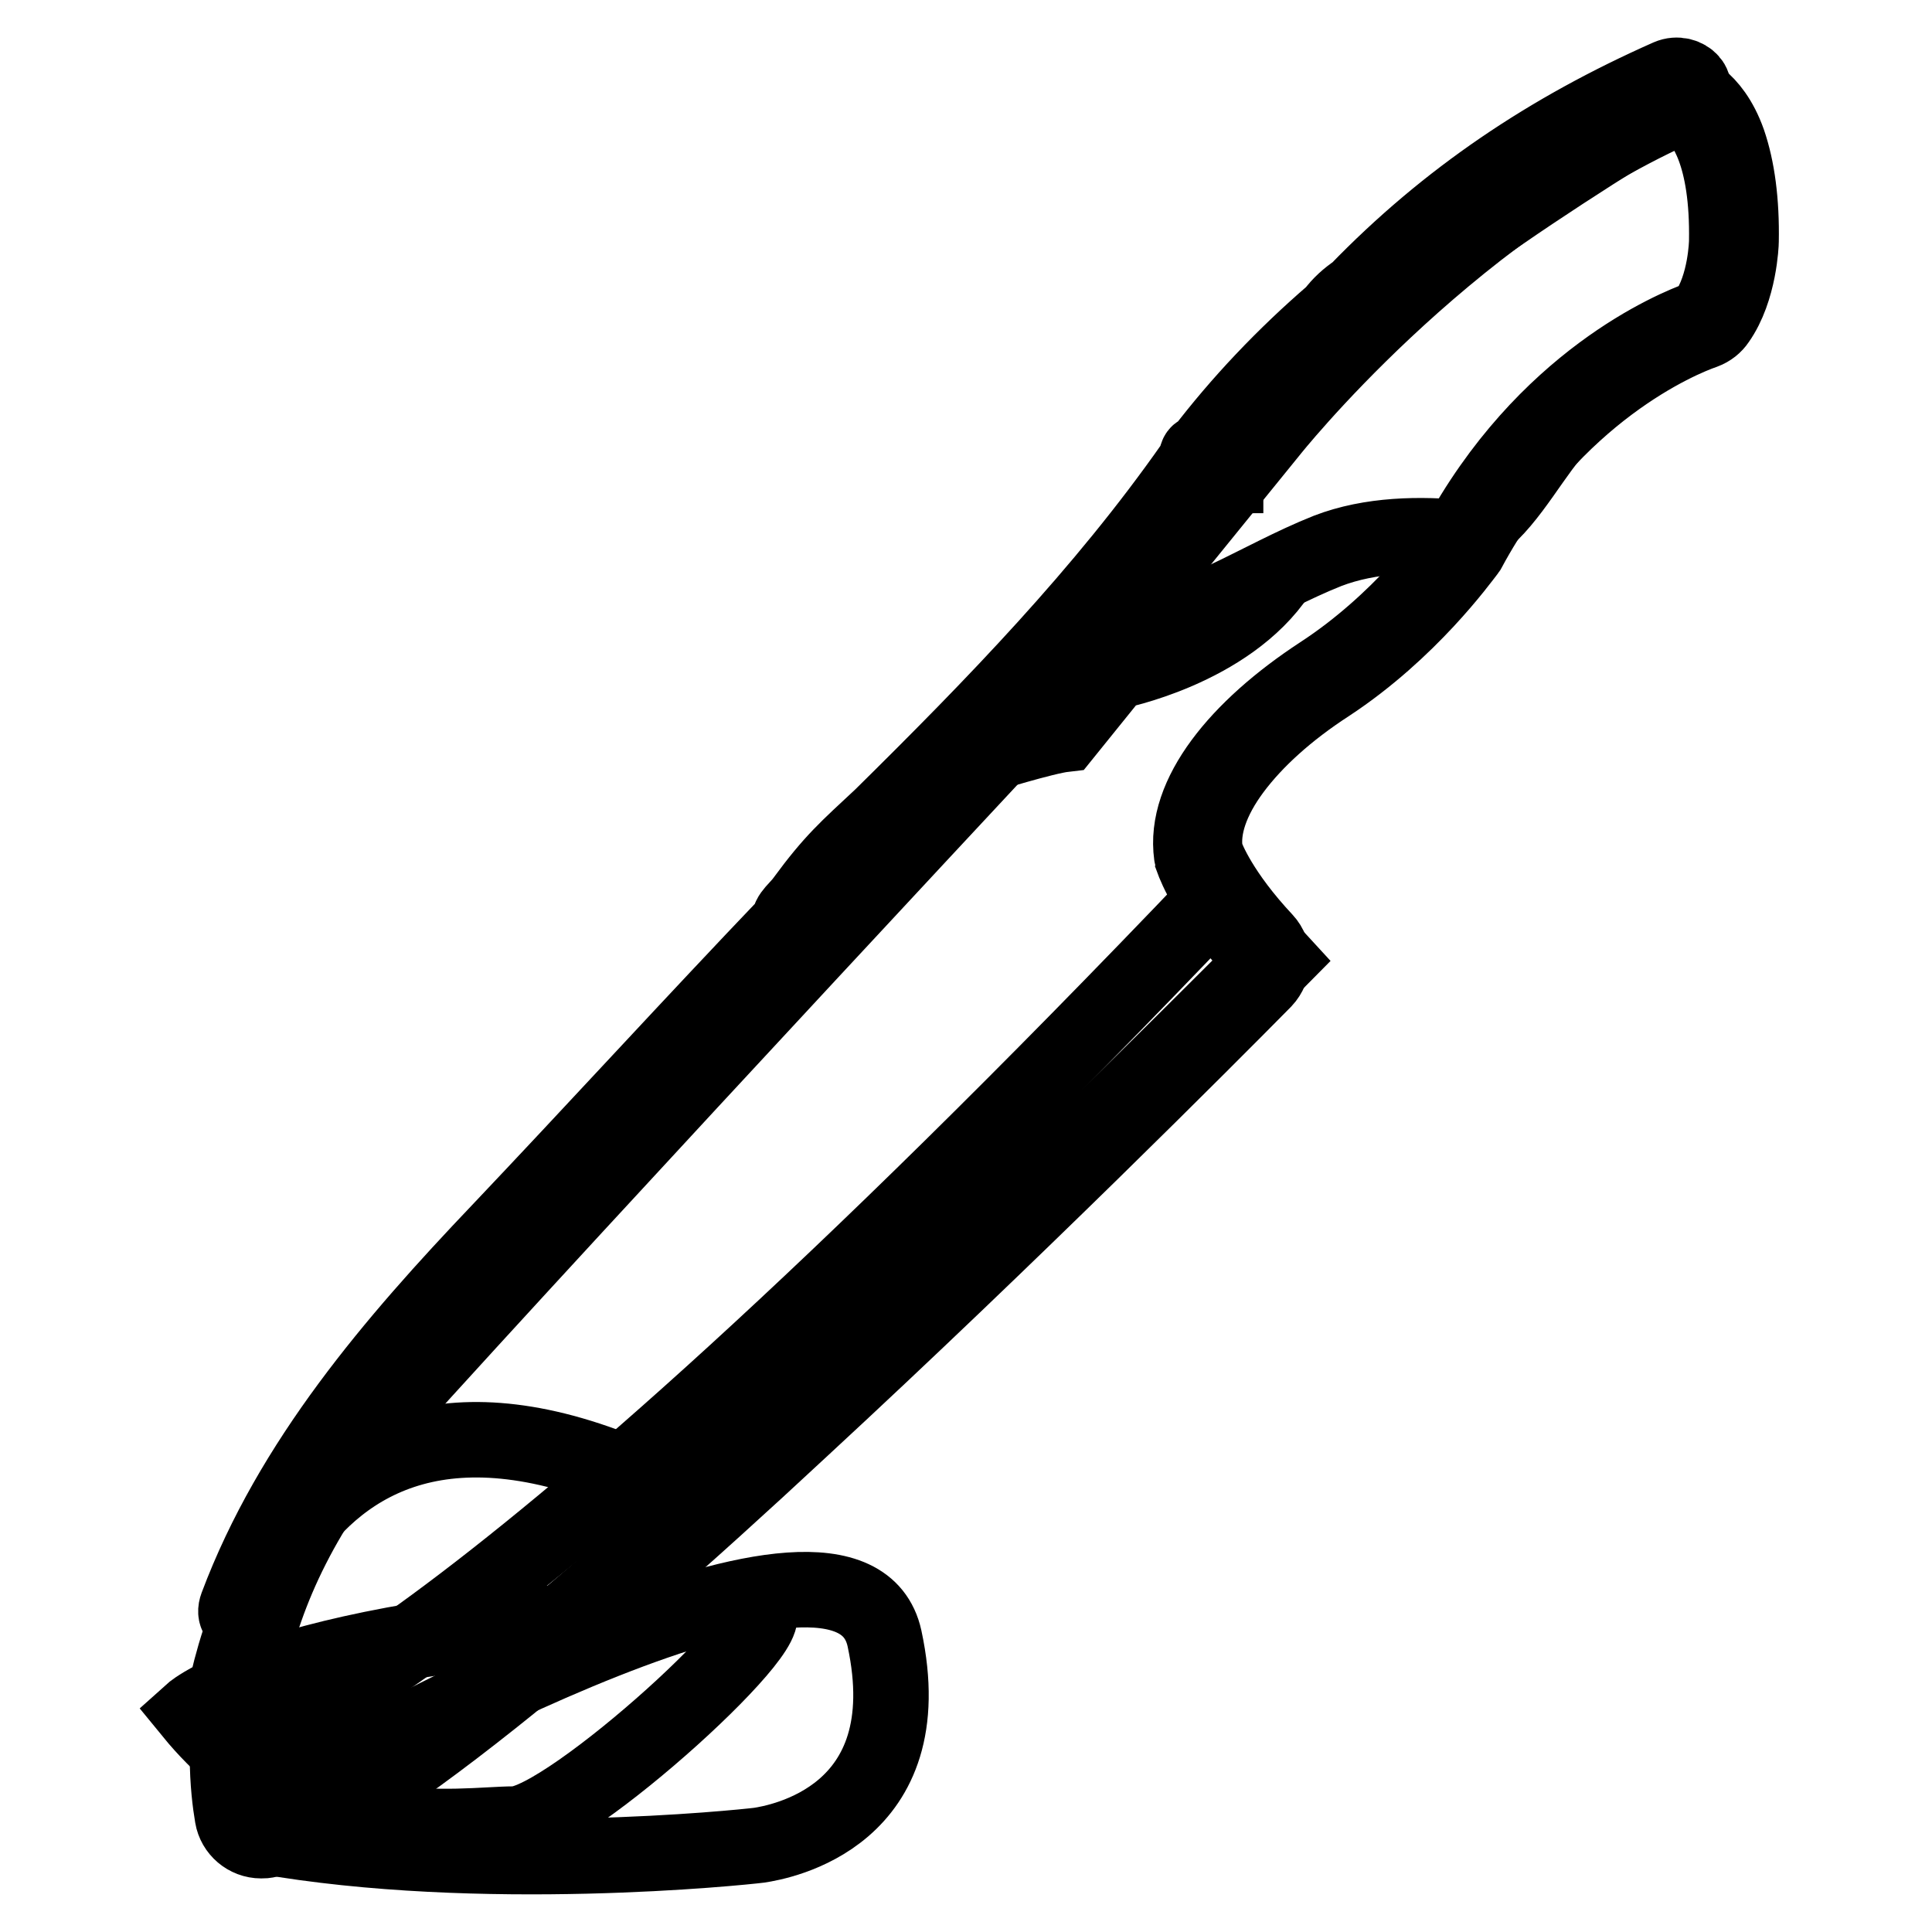
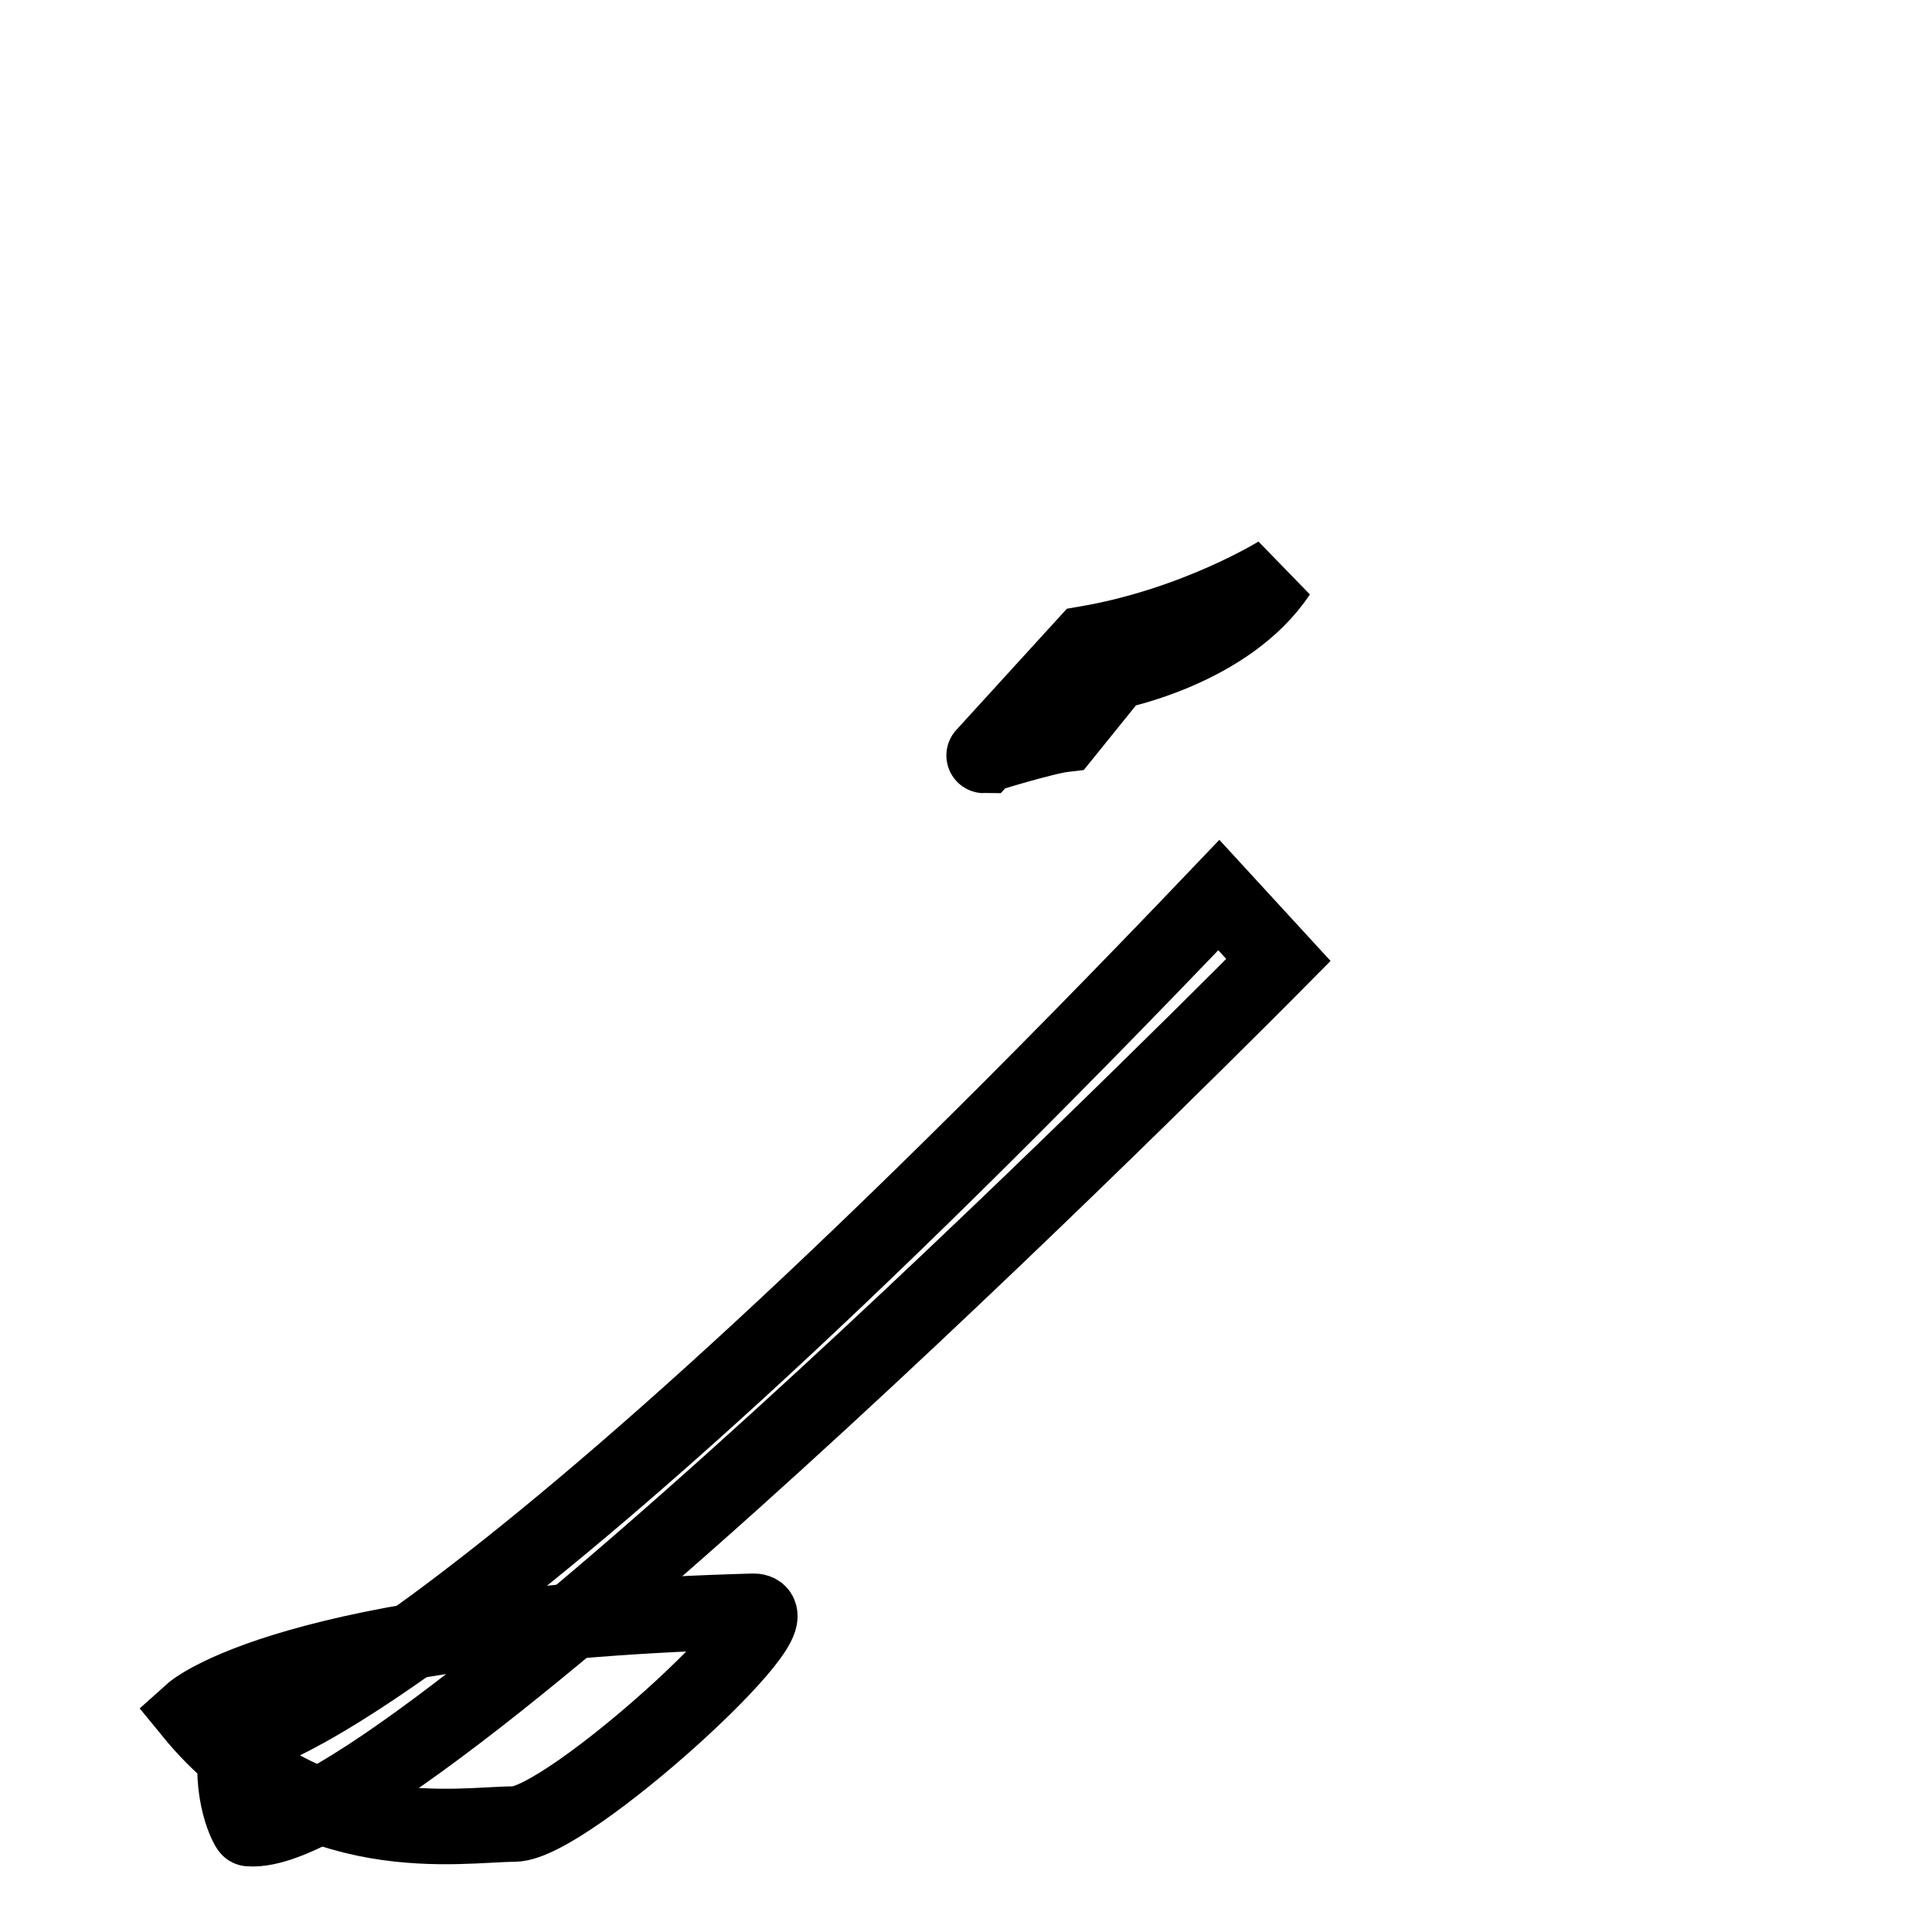
<svg xmlns="http://www.w3.org/2000/svg" version="1.1" x="0px" y="0px" viewBox="0 0 256 256" enable-background="new 0 0 256 256" xml:space="preserve">
  <g>
    <path stroke-width="10" fill-opacity="0" stroke="#000000" d="M25.4,226.9c0,0,13-11.7,74.4-13.4c6.5-0.2-24.6,28.2-31.7,28.2C61.1,241.7,40.6,245.5,25.4,226.9 L25.4,226.9z" />
-     <path stroke-width="10" fill-opacity="0" stroke="#000000" d="M34.8,243.3c-1.5-0.3-1.9-2.3-0.6-3.1c16.2-9.3,78.5-43.7,83-23.1c5.1,23.7-14,27-16.6,27.4 C98.2,244.8,63.7,248.4,34.8,243.3z" />
-     <path stroke-width="10" fill-opacity="0" stroke="#000000" d="M29,229.5c0,0,5.2-55.7,55.7-33.5c4.4,1.9,13.8,0.2-18.7,26.1C61,226,42.7,246.2,29,229.5z" />
-     <path stroke-width="10" fill-opacity="0" stroke="#000000" d="M221.1,10.2c-15.8,7-29.3,16-41.3,28.4c-1.2,0.8-2.2,1.7-3.1,2.9c-6.5,5.6-12.4,11.8-17.5,18.5 c-0.8-0.2-0.5,0.8-1.1,1.6c-11.9,17-26.5,32-41.3,46.6c-4.6,4.3-6.4,5.8-10.3,11.1c-0.5,0.8-2.3,2.2-1.8,2.8 c-13,13.6-25.6,27.4-38.5,41c-14,14.7-27.6,30.5-34.8,49.7c-0.9,2.4,2.7,2.5,3.5,0.2c7.8-21,23.8-36.8,38.9-52.8l47.3-49.8 c0.4-0.4,0.5-1,0.5-1.5c11.1-11.2,21.4-23.1,30.9-35.6c0.8,0.5,2,0.4,2.6-0.7c6.2-10.1,13.7-19,22.5-26.8c0.4-0.1,0.8-0.2,1.1-0.6 c0.2-0.3,0.5-0.5,0.7-0.8c1.3-1.1,2.5-2.2,3.7-3.3c0.2-0.1,0.4-0.3,0.6-0.5c0.5-0.4,0.7-0.9,0.7-1.4c11.3-11.1,24.2-20,38.9-26.4 C225.8,11.8,223.4,9.2,221.1,10.2L221.1,10.2z" />
-     <path stroke-width="10" fill-opacity="0" stroke="#000000" d="M228.4,20.4c0-0.2,0-0.3,0-0.4c-0.6-1.5-1.3-3-2.1-4.3c-2-3.6-4-2.6-7.1-0.6c-11,6.8-21.6,13.7-31.7,21.4 c-0.1,0.2-0.3,0.5-0.5,0.7c-4.3,3.5-9.2,7.2-13,11.3c-1.8,2-2.8,4-4.6,6c-0.8,1.1-2,2.7-3,3.7c-0.1,0.1-0.5,0.4-0.5,0.5 c-1,2-2.2,2.6-3.5,4.1v0.2c-0.1,0-0.2,0.1-0.2,0.1c-0.8,1-1.7,2-2.4,3.1c-1.4,2.1-3.2,4-5.3,5.3c-0.6,1.4-1.7,2.5-2.6,3.8 c-1.1,1.6-1.8,3.1-3.4,4.3l-0.2,0.1c-0.5,0.9-1,1.7-1.7,2.4c-0.2,0.3-0.3,0.6-0.5,0.8c0.5,0.5,1.1,0.9,1.8,1.1 c10.2-1.1,18.7-7.3,28-11c5.7-2.2,12.3-2.3,18.2-1.7c0.9-0.3,1.1-1.2,1.9-1.9c4.3-3.3,7.2-9.5,11-13.4c1.1-1.1,2.1-2.1,3.1-2.9 c0.1-0.1,0.1-0.2,0.2-0.3c2.5-2.4,5.3-4.3,8.2-5.8c0.9-0.6,1.8-1,2.8-1.5c0.7-0.3,1.2-0.8,1.8-1.3c0.6-0.4,1.3-0.5,1.9-0.9 c0.3-0.2,0.6-0.2,0.9-0.2c0.7-0.7,1.4-1.2,2.1-2.1c1.2-1.7,1.7-3.9,2-5.9C230.5,30,229.4,25.1,228.4,20.4z" />
    <path stroke-width="10" fill-opacity="0" stroke="#000000" d="M141,97.3l6.7-8.3c0,0,15-2.9,21.7-13c0,0-10.9,6.8-25.5,9.3l-13.5,14.8C130.3,100.1,138.4,97.6,141,97.3z" />
    <path stroke-width="10" fill-opacity="0" stroke="#000000" d="M31.4,230.5c0,0,26.3-3.1,130.1-111.9l7.9,8.6c0,0-115.6,116.9-136.4,115.1 C32.9,242.3,30.3,237.9,31.4,230.5L31.4,230.5z" />
-     <path stroke-width="10" fill-opacity="0" stroke="#000000" d="M222.7,14.2c0.5,0,0.9,0.1,1.3,0.5c1.8,1.5,5,5.8,4.8,17.3c0,0-0.1,5.8-2.7,9.5c-0.2,0.3-0.6,0.6-0.9,0.7 c-3.3,1.2-20.6,8.2-32.2,29.8c0,0.1-0.1,0.1-0.1,0.2c-0.7,0.9-7.3,10.2-17.9,17.1c-11,7.2-18.2,16.1-17.1,24c0,0.1,0.1,0.3,0.1,0.5 c0.4,1.1,2.3,5.9,8.3,12.3c0.7,0.8,0.7,2-0.1,2.7C153.7,141.2,59.2,236.4,34.9,242c-0.1,0-0.3,0.1-0.5,0.1c-0.9,0-1.8-0.6-2-1.6 c-1.1-6.4-3.2-29,18.5-53c25.2-28,92.9-100.5,94.9-102.6l0.1-0.1l22.4-27.6c0,0,22.8-28.8,53.5-42.7 C222.1,14.3,222.4,14.2,222.7,14.2 M222.7,12.4c-0.5,0-1.1,0.1-1.6,0.4c-16.1,7.3-30,18.7-38.8,26.9c-9.4,8.9-15.1,15.9-15.4,16.3 l-22.3,27.6c-2.9,3-69.8,74.8-94.9,102.6c-9.5,10.5-15.6,21.9-18.2,33.9c-2.1,9.6-1.3,17.1-0.7,20.6c0.3,1.8,1.9,3.2,3.8,3.2 c0.3,0,0.6,0,0.9-0.1c5.9-1.4,15.6-7.5,29.7-18.7c11.2-8.9,25-20.9,41.1-35.9c27.8-25.7,53.9-51.9,61.2-59.3 c1.4-1.5,1.5-3.8,0.1-5.3c-5.8-6.2-7.6-10.7-7.9-11.6c0-0.1,0-0.1,0-0.1c-0.5-3.2,0.8-7,3.7-10.9c2.9-3.9,7.2-7.8,12.6-11.3 c10.8-7.1,17.6-16.6,18.4-17.6c0.1-0.1,0.1-0.2,0.2-0.3c11.3-20.9,28-27.8,31.2-28.9c0.8-0.3,1.4-0.8,1.8-1.4 c2.9-4.1,3.1-10.3,3.1-10.5c0.1-5.3-0.5-9.7-1.7-13.2c-1.1-3.1-2.6-4.8-3.7-5.7C224.4,12.7,223.6,12.4,222.7,12.4L222.7,12.4z" />
  </g>
</svg>